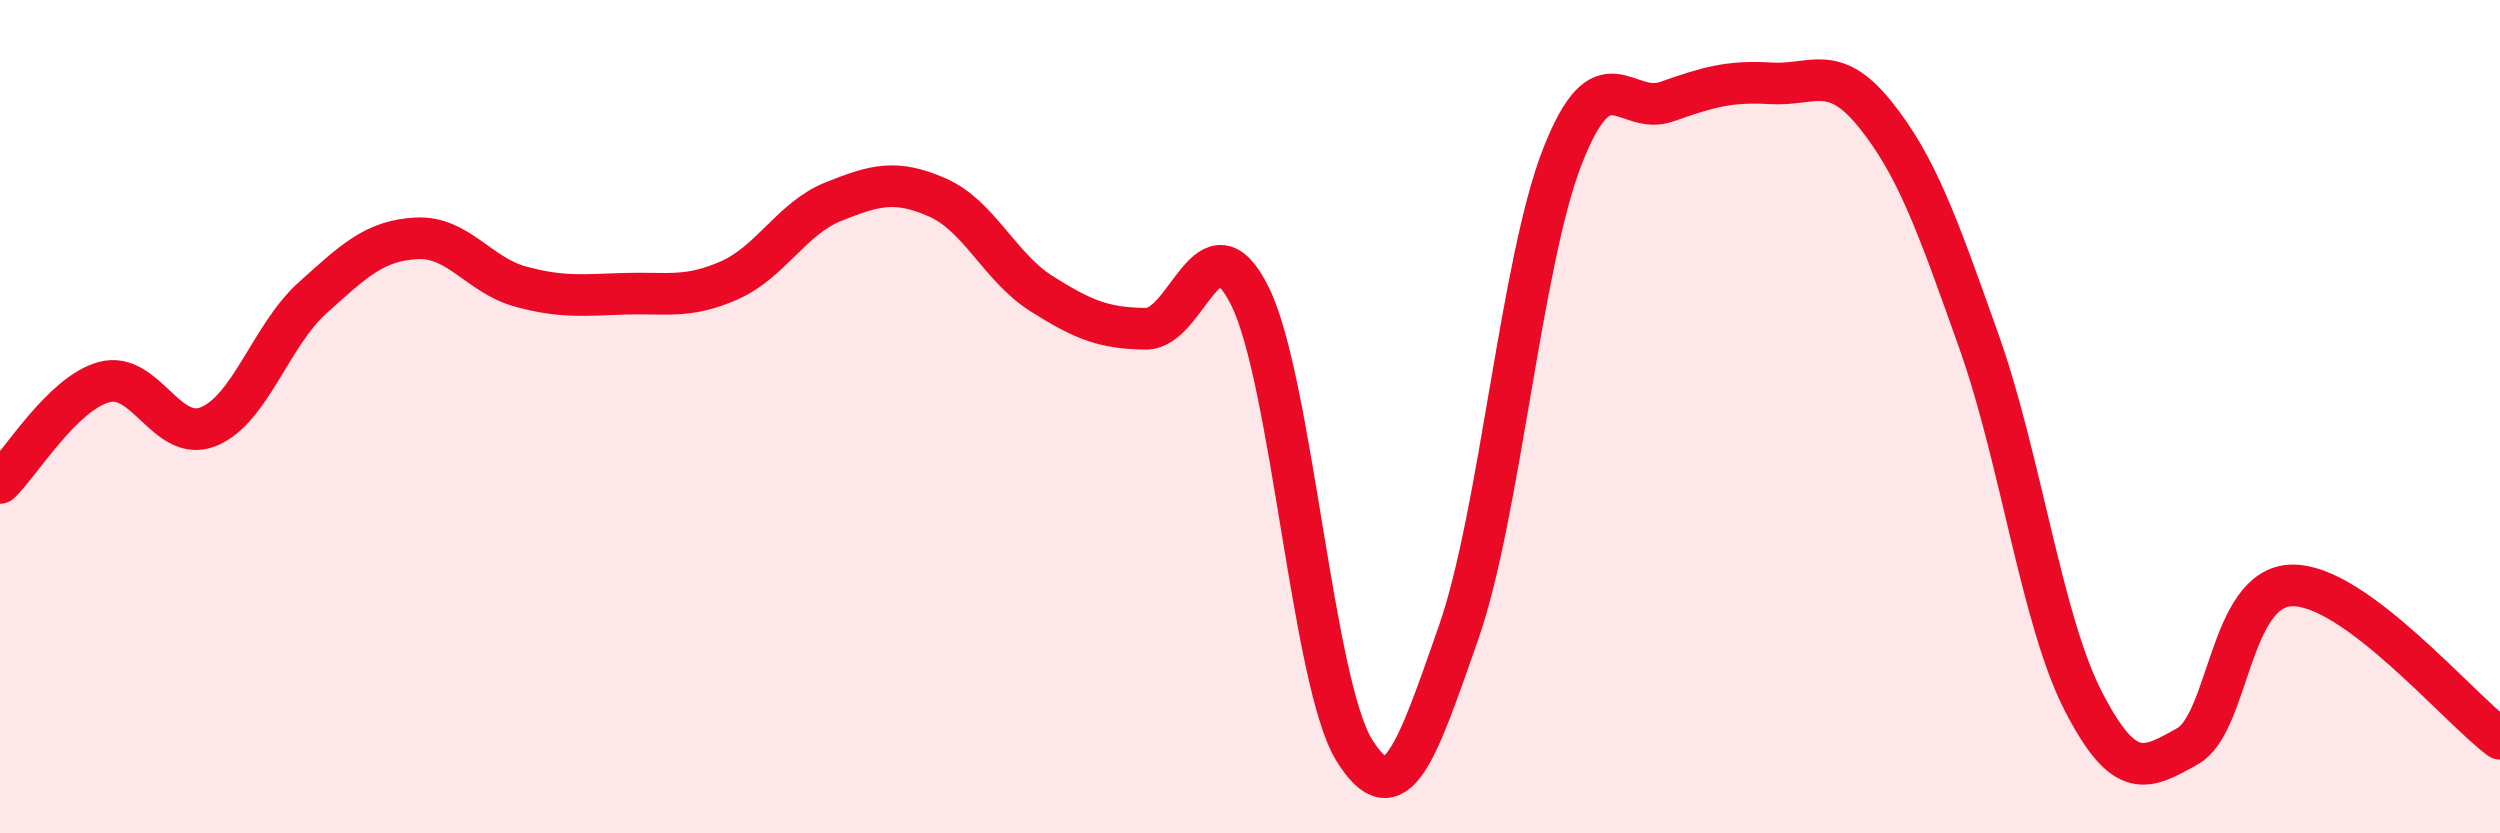
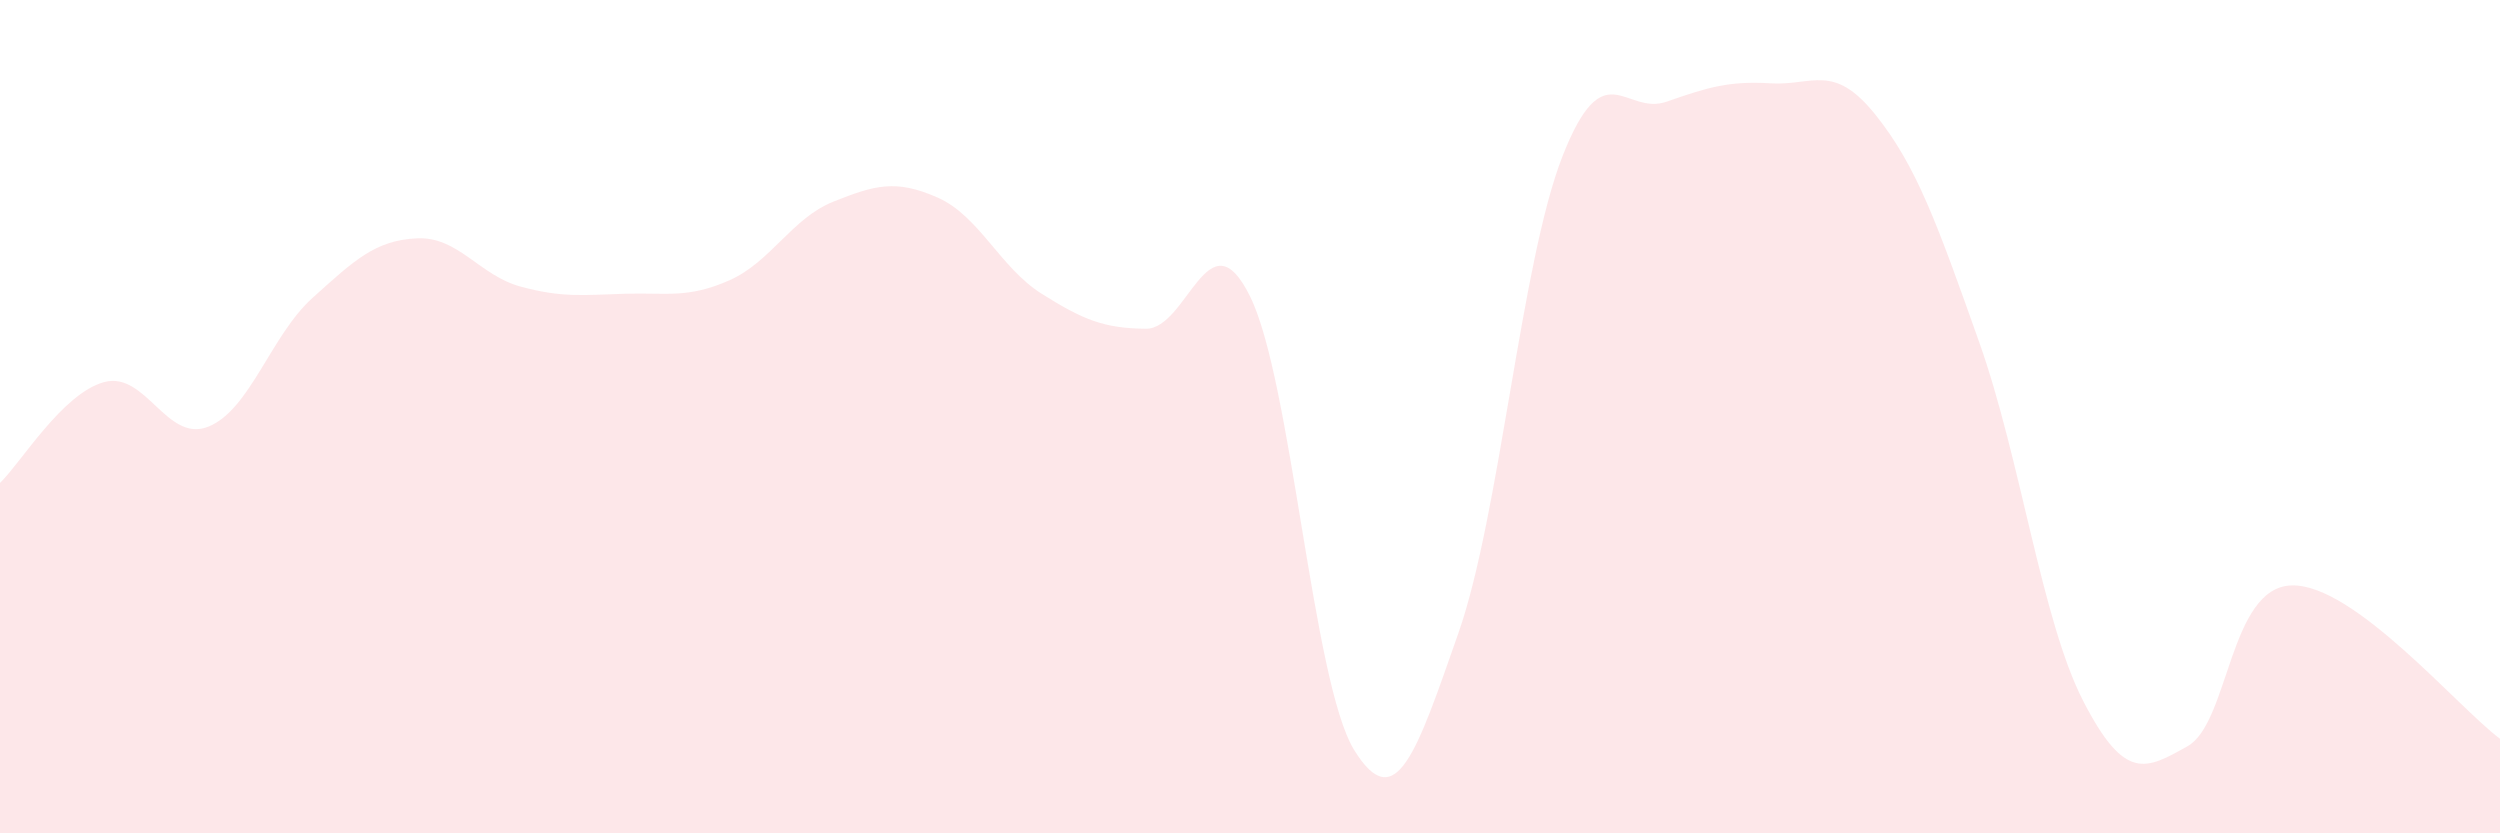
<svg xmlns="http://www.w3.org/2000/svg" width="60" height="20" viewBox="0 0 60 20">
  <path d="M 0,11.59 C 0.5,11.11 1.5,9.44 2.5,9.17 C 3.5,8.9 4,10.64 5,10.24 C 6,9.84 6.5,8.05 7.5,7.15 C 8.5,6.25 9,5.77 10,5.72 C 11,5.67 11.5,6.61 12.5,6.88 C 13.5,7.15 14,7.08 15,7.05 C 16,7.02 16.5,7.17 17.5,6.73 C 18.5,6.29 19,5.24 20,4.84 C 21,4.44 21.5,4.3 22.5,4.74 C 23.5,5.18 24,6.42 25,7.05 C 26,7.68 26.5,7.88 27.5,7.89 C 28.5,7.9 29,5.09 30,7.11 C 31,9.13 31.5,16.38 32.5,18 C 33.5,19.62 34,18.05 35,15.2 C 36,12.35 36.5,6.3 37.5,3.75 C 38.5,1.2 39,2.79 40,2.44 C 41,2.09 41.5,1.94 42.5,2 C 43.5,2.06 44,1.5 45,2.74 C 46,3.98 46.5,5.39 47.5,8.21 C 48.5,11.03 49,14.89 50,16.83 C 51,18.77 51.5,18.47 52.5,17.91 C 53.5,17.35 53.5,14.09 55,14.05 C 56.5,14.01 59,16.99 60,17.73L60 20L0 20Z" fill="#EB0A25" opacity="0.1" stroke-linecap="round" stroke-linejoin="round" />
-   <path d="M 0,11.59 C 0.5,11.11 1.5,9.44 2.5,9.17 C 3.5,8.9 4,10.64 5,10.24 C 6,9.84 6.5,8.05 7.5,7.15 C 8.5,6.25 9,5.77 10,5.72 C 11,5.67 11.5,6.61 12.5,6.88 C 13.5,7.15 14,7.08 15,7.05 C 16,7.02 16.5,7.17 17.5,6.73 C 18.5,6.29 19,5.24 20,4.84 C 21,4.44 21.5,4.3 22.5,4.74 C 23.5,5.18 24,6.42 25,7.05 C 26,7.68 26.5,7.88 27.5,7.89 C 28.5,7.9 29,5.09 30,7.11 C 31,9.13 31.5,16.38 32.5,18 C 33.5,19.62 34,18.05 35,15.2 C 36,12.35 36.5,6.3 37.5,3.75 C 38.5,1.2 39,2.79 40,2.44 C 41,2.09 41.5,1.94 42.5,2 C 43.5,2.06 44,1.5 45,2.74 C 46,3.98 46.5,5.39 47.5,8.21 C 48.5,11.03 49,14.89 50,16.83 C 51,18.77 51.5,18.47 52.5,17.91 C 53.5,17.35 53.5,14.09 55,14.05 C 56.5,14.01 59,16.99 60,17.73" stroke="#EB0A25" stroke-width="1" fill="none" stroke-linecap="round" stroke-linejoin="round" />
</svg>